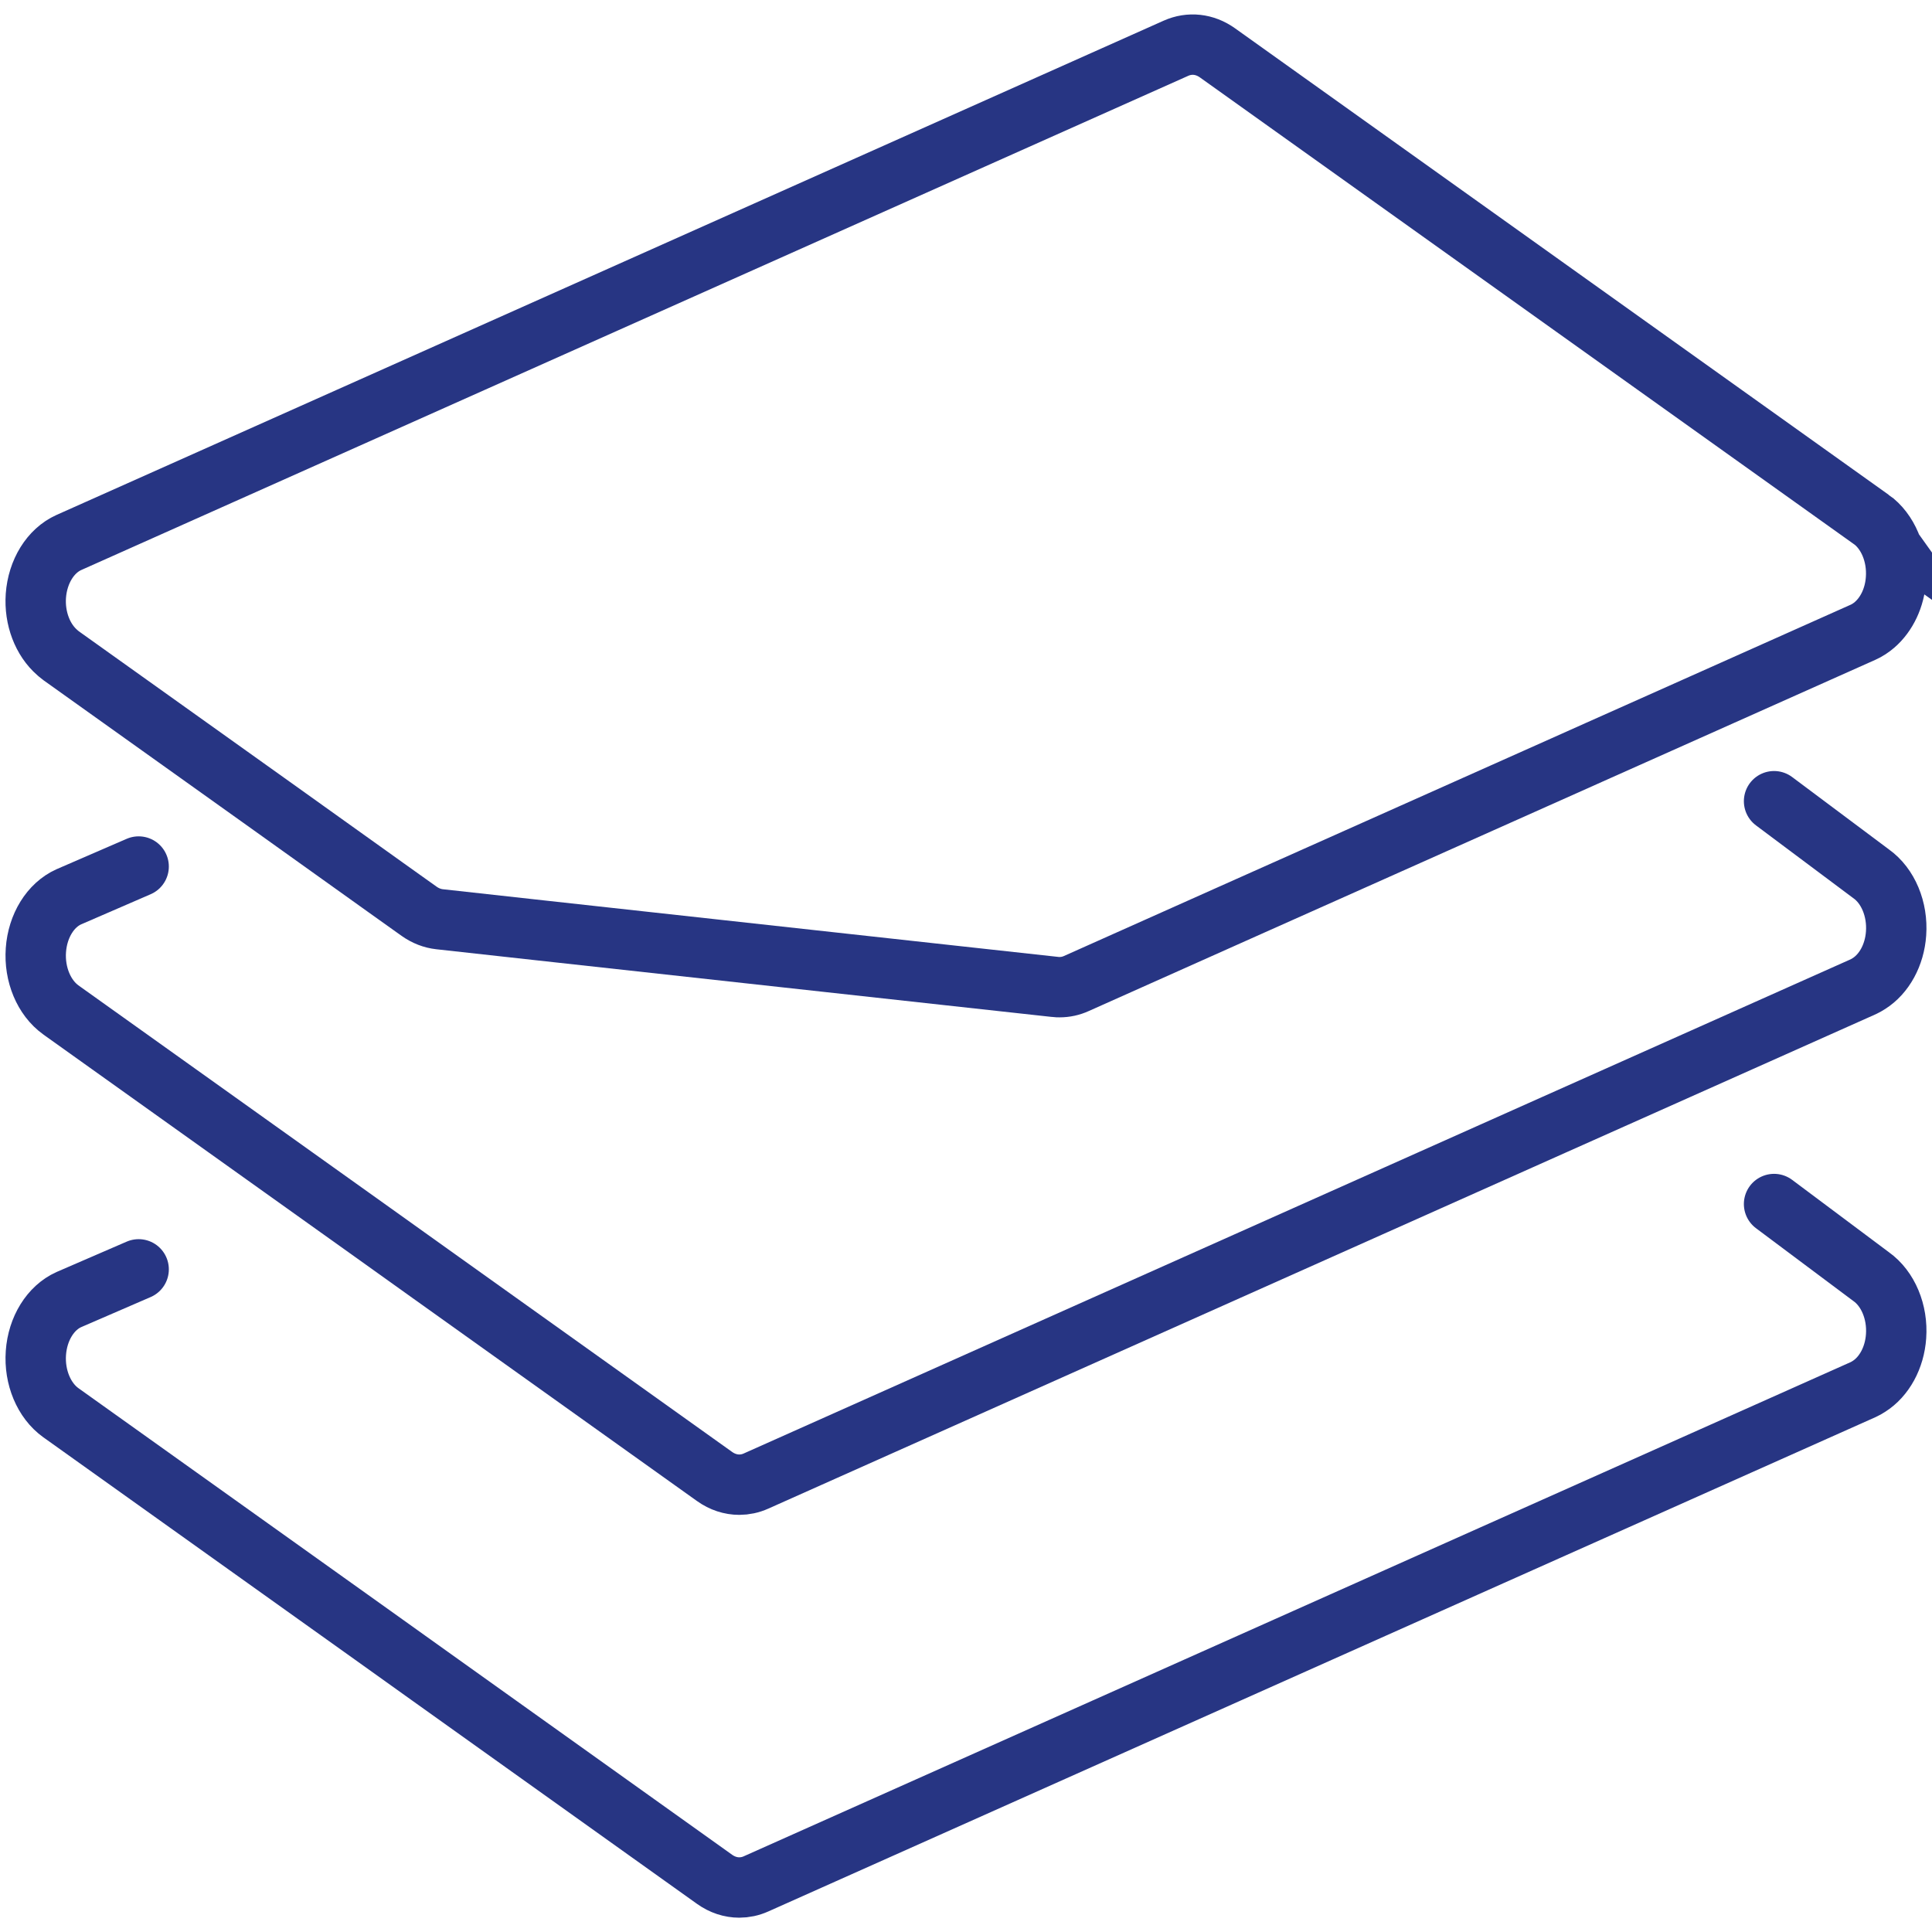
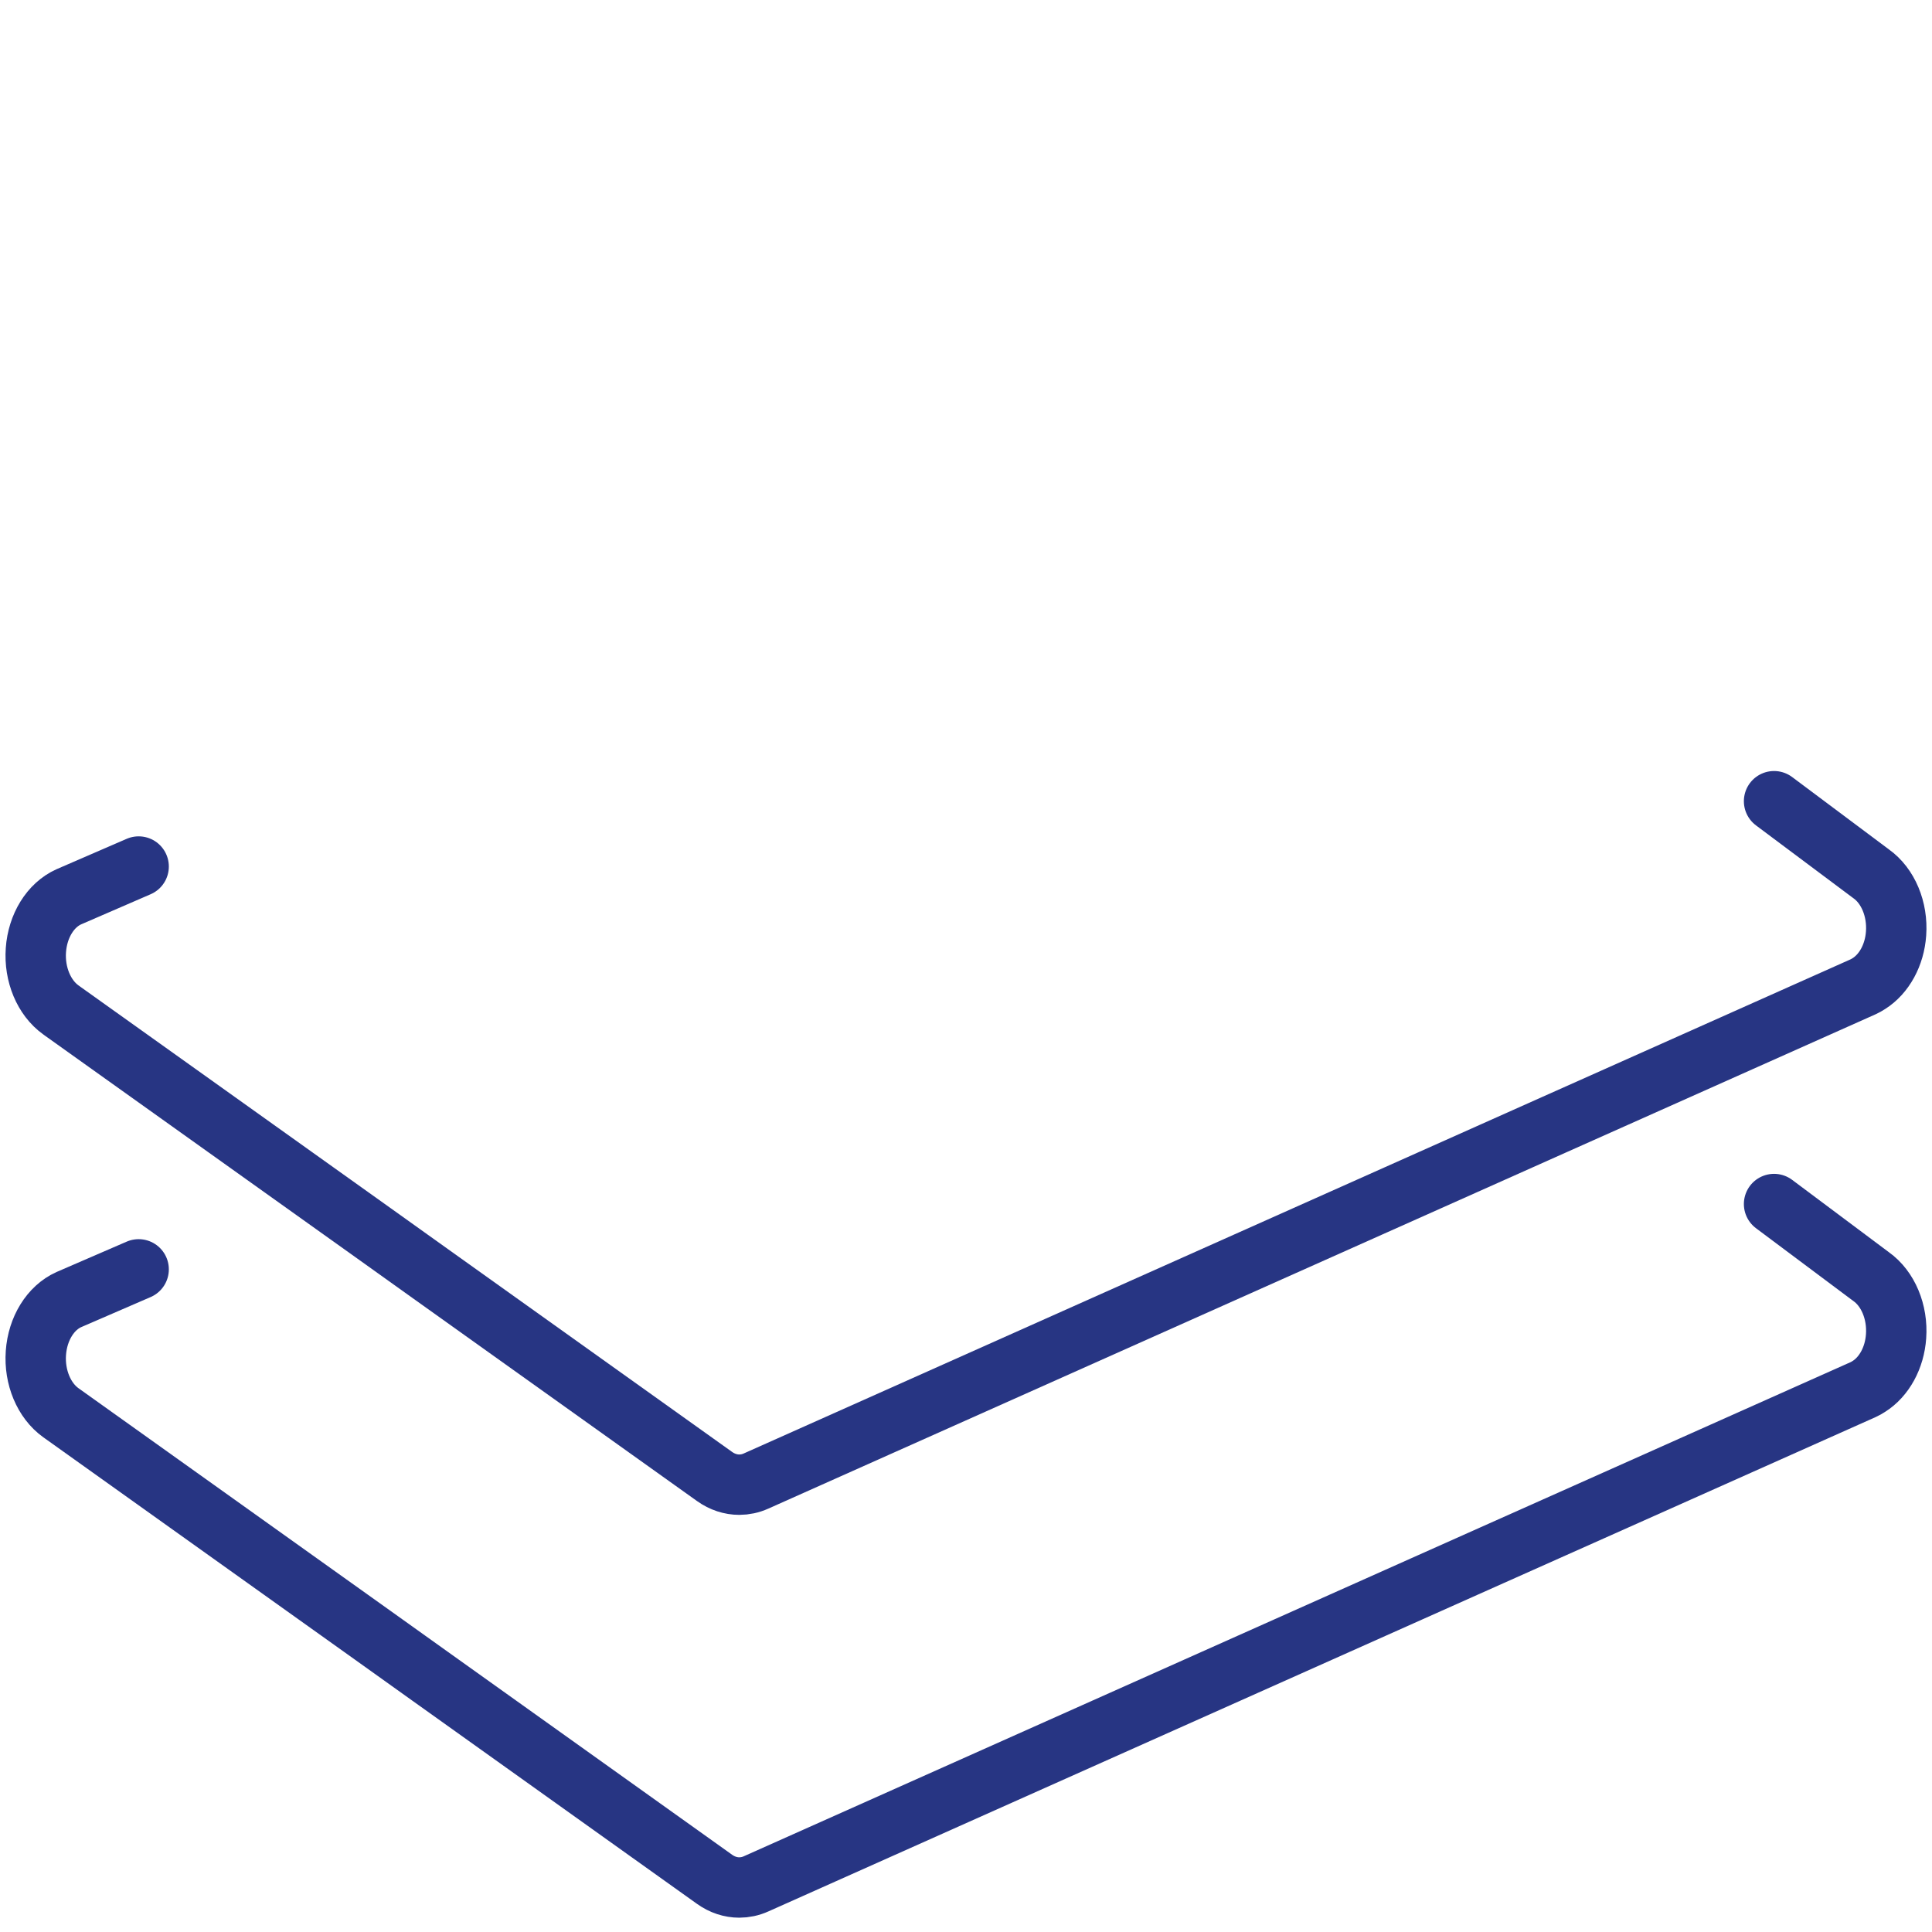
<svg xmlns="http://www.w3.org/2000/svg" width="64" height="64" viewBox="0 0 64 64" fill="none">
  <g clip-path="url(#clip0_4263_1206)">
    <path d="M4.593 28.705L2.281 29.707C1.672 29.979 1.246 30.669 1.189 31.474C1.131 32.278 1.456 33.053 2.016 33.454L2.089 33.507L10.461 39.481L12.353 40.831L14.246 42.184L23.67 48.91C23.922 49.09 24.206 49.182 24.489 49.182C24.675 49.182 24.864 49.143 25.046 49.061L49.43 38.174L51.483 37.257L53.536 36.341L61.718 32.689C61.784 32.659 61.847 32.623 61.907 32.584C62.414 32.265 62.761 31.638 62.81 30.922C62.868 30.117 62.543 29.342 61.983 28.945L58.768 26.541" stroke="#273583" stroke-width="2" stroke-linecap="round" stroke-linejoin="round" />
    <path d="M4.593 42.049L2.281 43.05C1.672 43.323 1.246 44.013 1.189 44.818C1.131 45.622 1.456 46.397 2.016 46.798L2.089 46.85L10.461 52.824L12.353 54.174L14.246 55.527L23.67 62.254C23.922 62.434 24.206 62.526 24.489 62.526C24.675 62.526 24.864 62.487 25.046 62.405L49.43 51.517L51.483 50.601L53.536 49.685L61.718 46.033C61.784 46.003 61.847 45.967 61.907 45.928C62.414 45.609 62.761 44.982 62.81 44.266C62.868 43.461 62.543 42.686 61.983 42.289L58.768 39.885" stroke="#273583" stroke-width="2" stroke-linecap="round" stroke-linejoin="round" />
-     <path d="M61.986 17.206L40.329 1.75C39.909 1.451 39.407 1.396 38.953 1.599L2.281 17.971C1.672 18.244 1.246 18.933 1.188 19.738C1.136 20.483 1.412 21.196 1.897 21.617C1.937 21.649 1.973 21.686 2.015 21.715L9.003 26.701L10.896 28.054L12.188 28.977L12.789 29.407L13.886 30.189C14.094 30.336 14.325 30.425 14.561 30.451L17.895 30.819L27.484 31.873L31.432 32.307L34.958 32.694C35.005 32.701 35.055 32.701 35.102 32.701C35.291 32.701 35.48 32.661 35.659 32.579L41.371 30.027L43.424 29.111L47.705 27.2L50.89 25.778L51.811 25.367L52.942 24.861L54.995 23.945L61.718 20.943C61.857 20.881 61.983 20.796 62.099 20.697C62.498 20.352 62.766 19.8 62.807 19.176C62.865 18.372 62.54 17.597 61.981 17.199L61.986 17.206Z" stroke="#273583" stroke-width="2" stroke-miterlimit="10" />
  </g>
  <defs>
    <clipPath id="clip0_4263_1206">
      <rect width="64" height="64" fill="white" transform="translate(0 -0.001)" />
    </clipPath>
  </defs>
</svg>